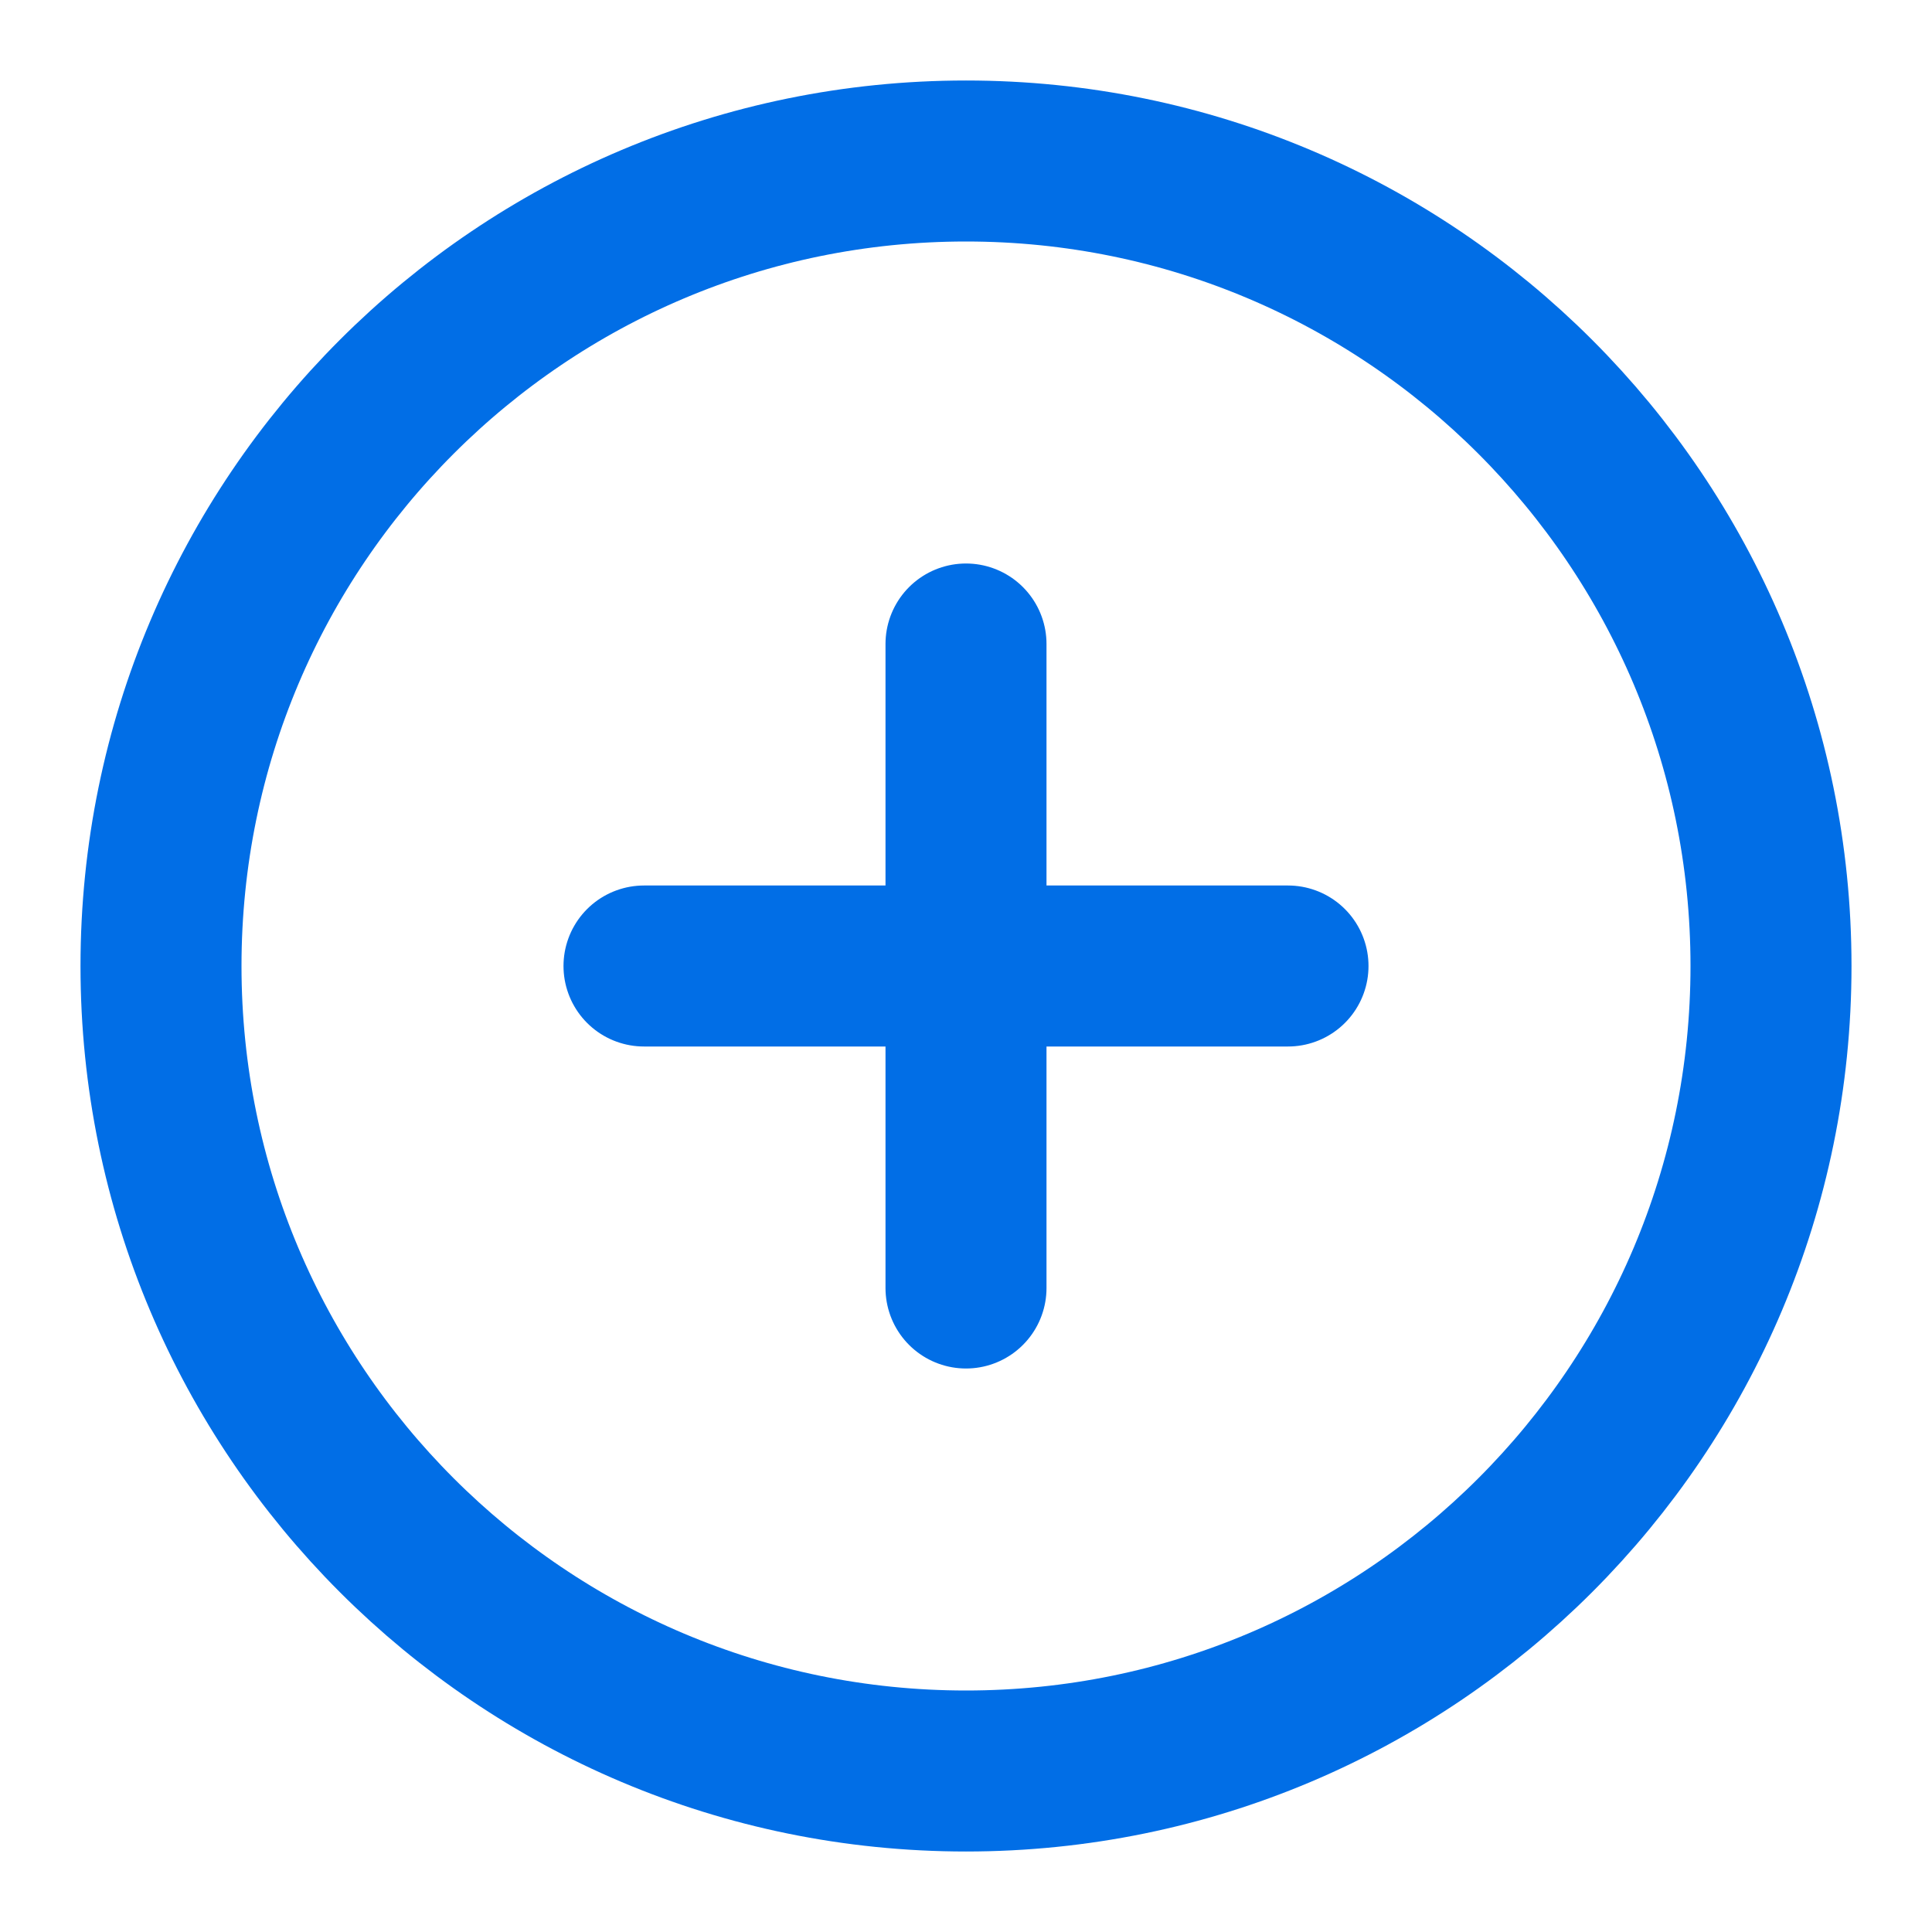
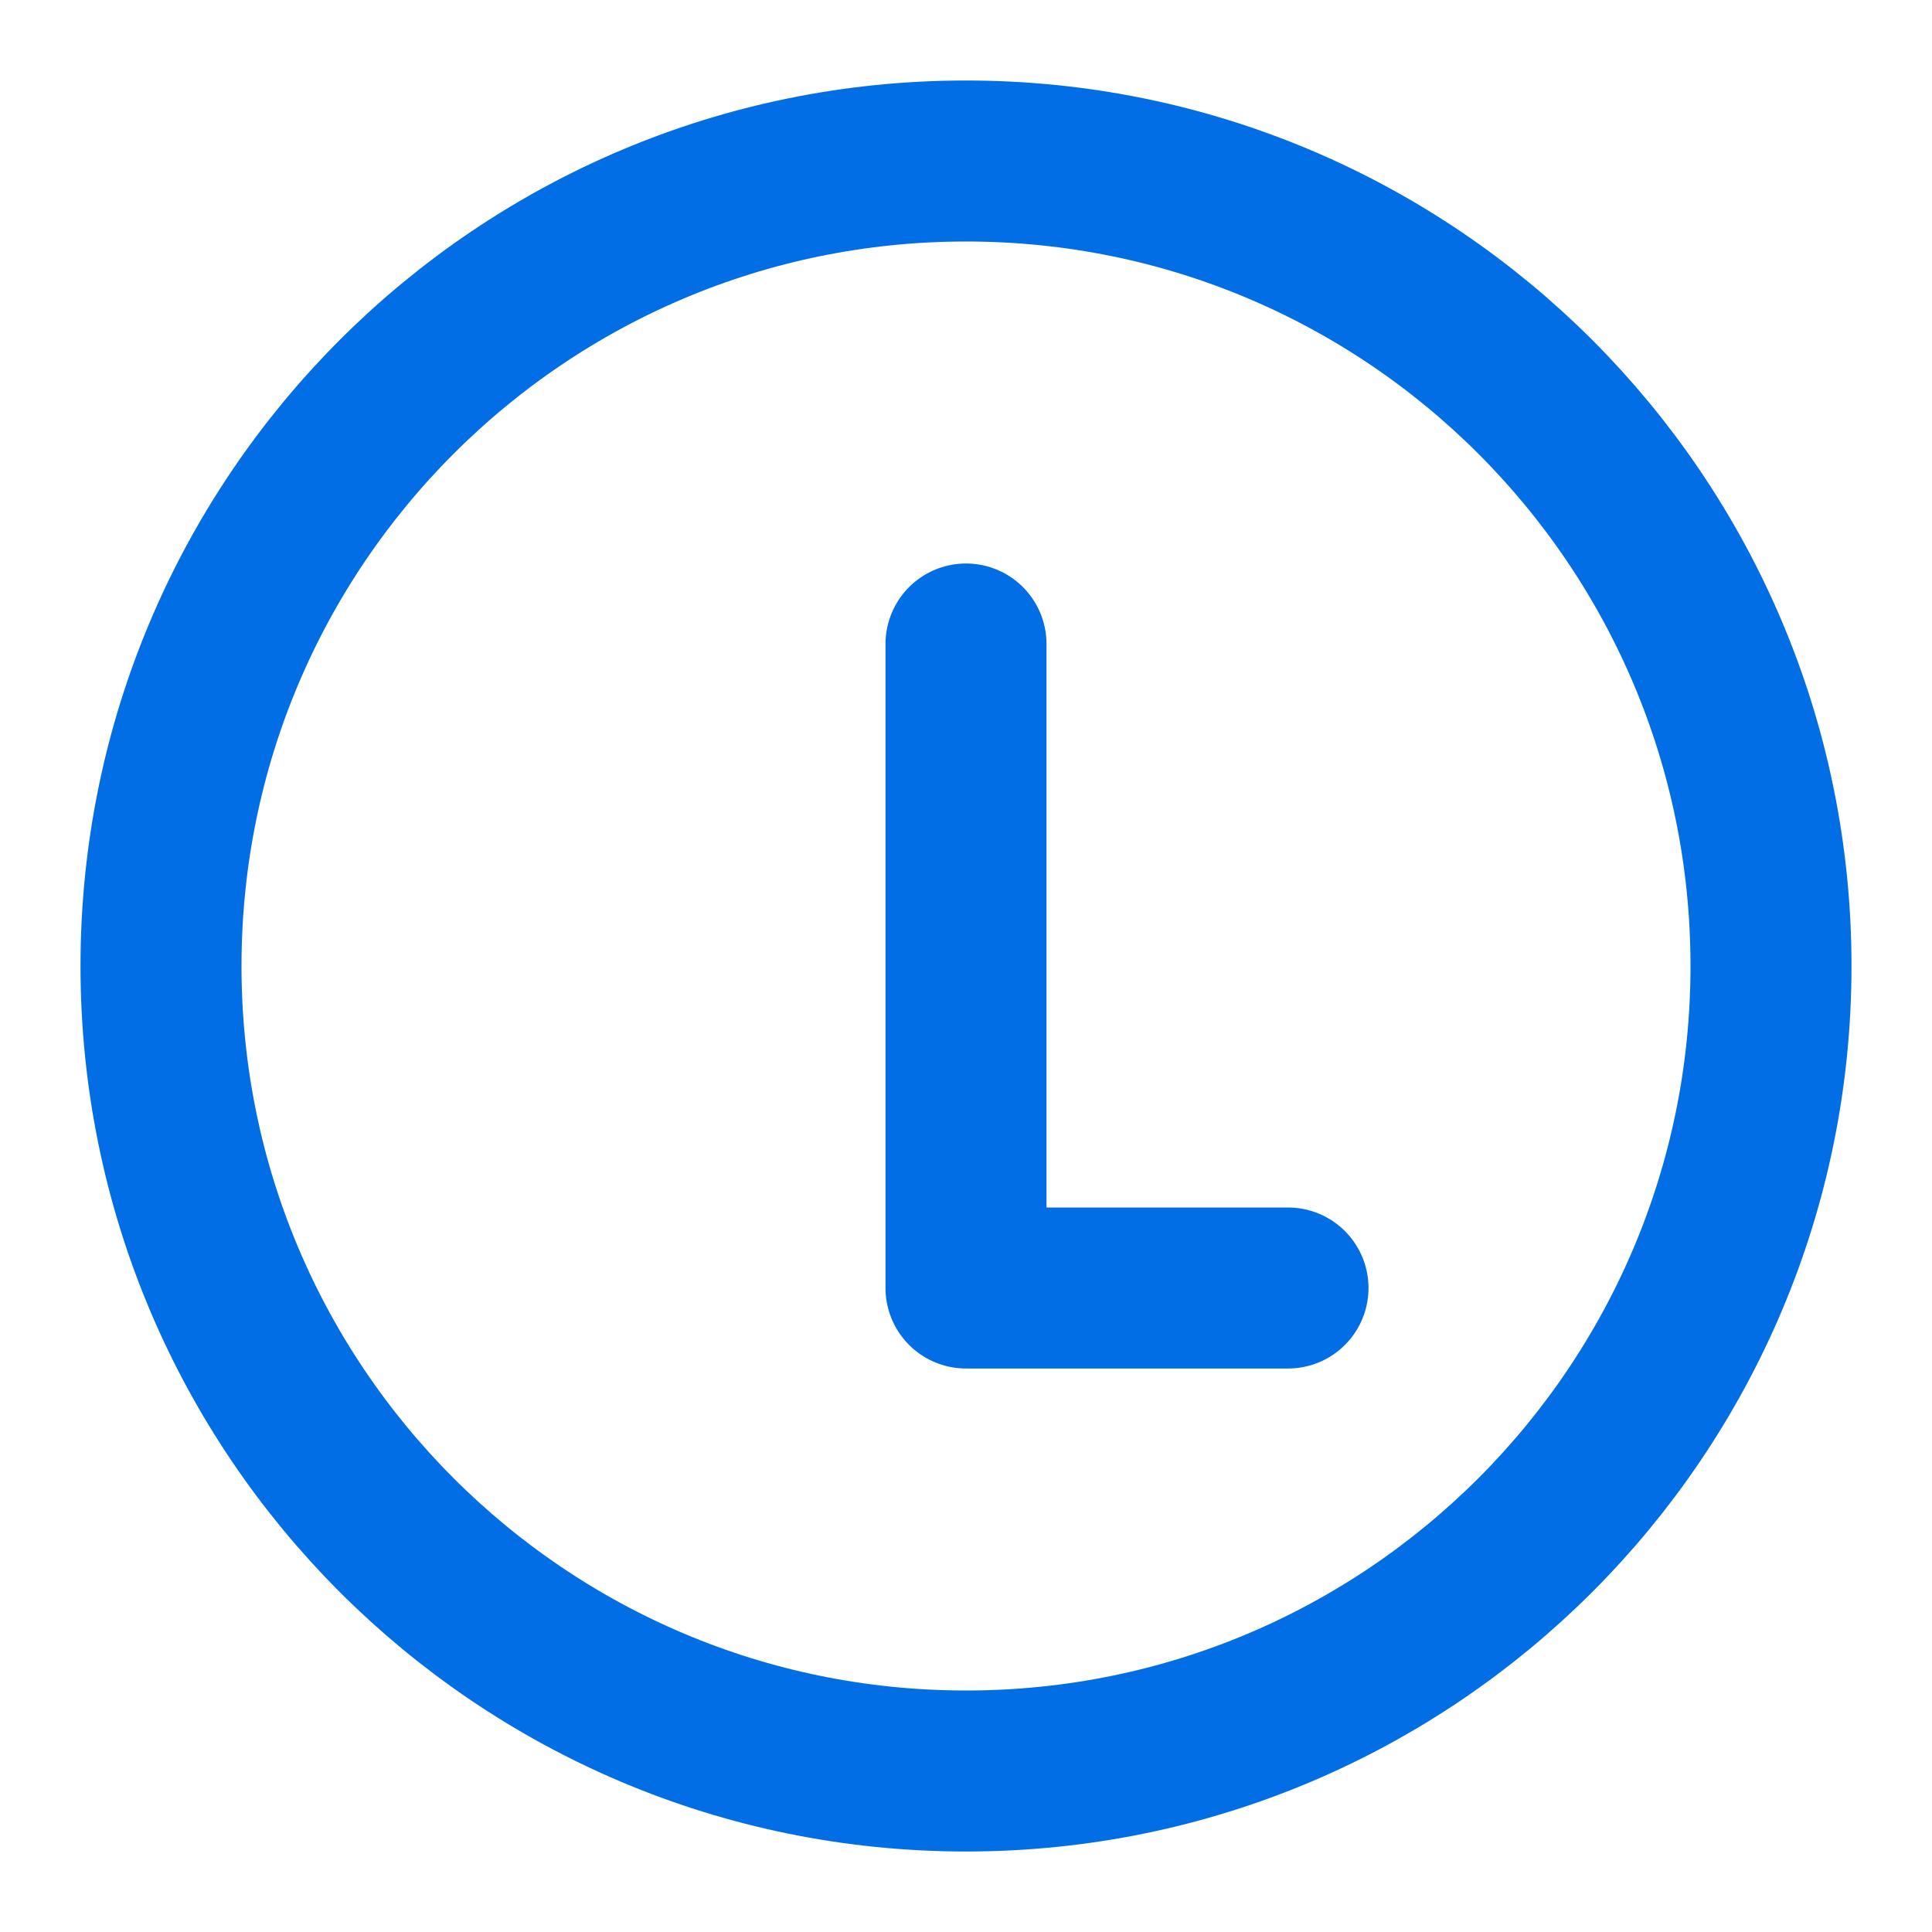
<svg xmlns="http://www.w3.org/2000/svg" width="24" height="24" viewBox="0 0 24 24" fill="none">
  <g id="plus-circle">
-     <path id="Icon" d="M12 8V16M8 12H16M22 12C22 17.523 17.523 22 12 22C6.477 22 2 17.523 2 12C2 6.477 6.477 2 12 2C17.523 2 22 6.477 22 12Z" stroke="#016EE6" stroke-width="2" stroke-linecap="round" stroke-linejoin="round" />
+     <path id="Icon" d="M12 8V16H16M22 12C22 17.523 17.523 22 12 22C6.477 22 2 17.523 2 12C2 6.477 6.477 2 12 2C17.523 2 22 6.477 22 12Z" stroke="#016EE6" stroke-width="2" stroke-linecap="round" stroke-linejoin="round" />
  </g>
</svg>